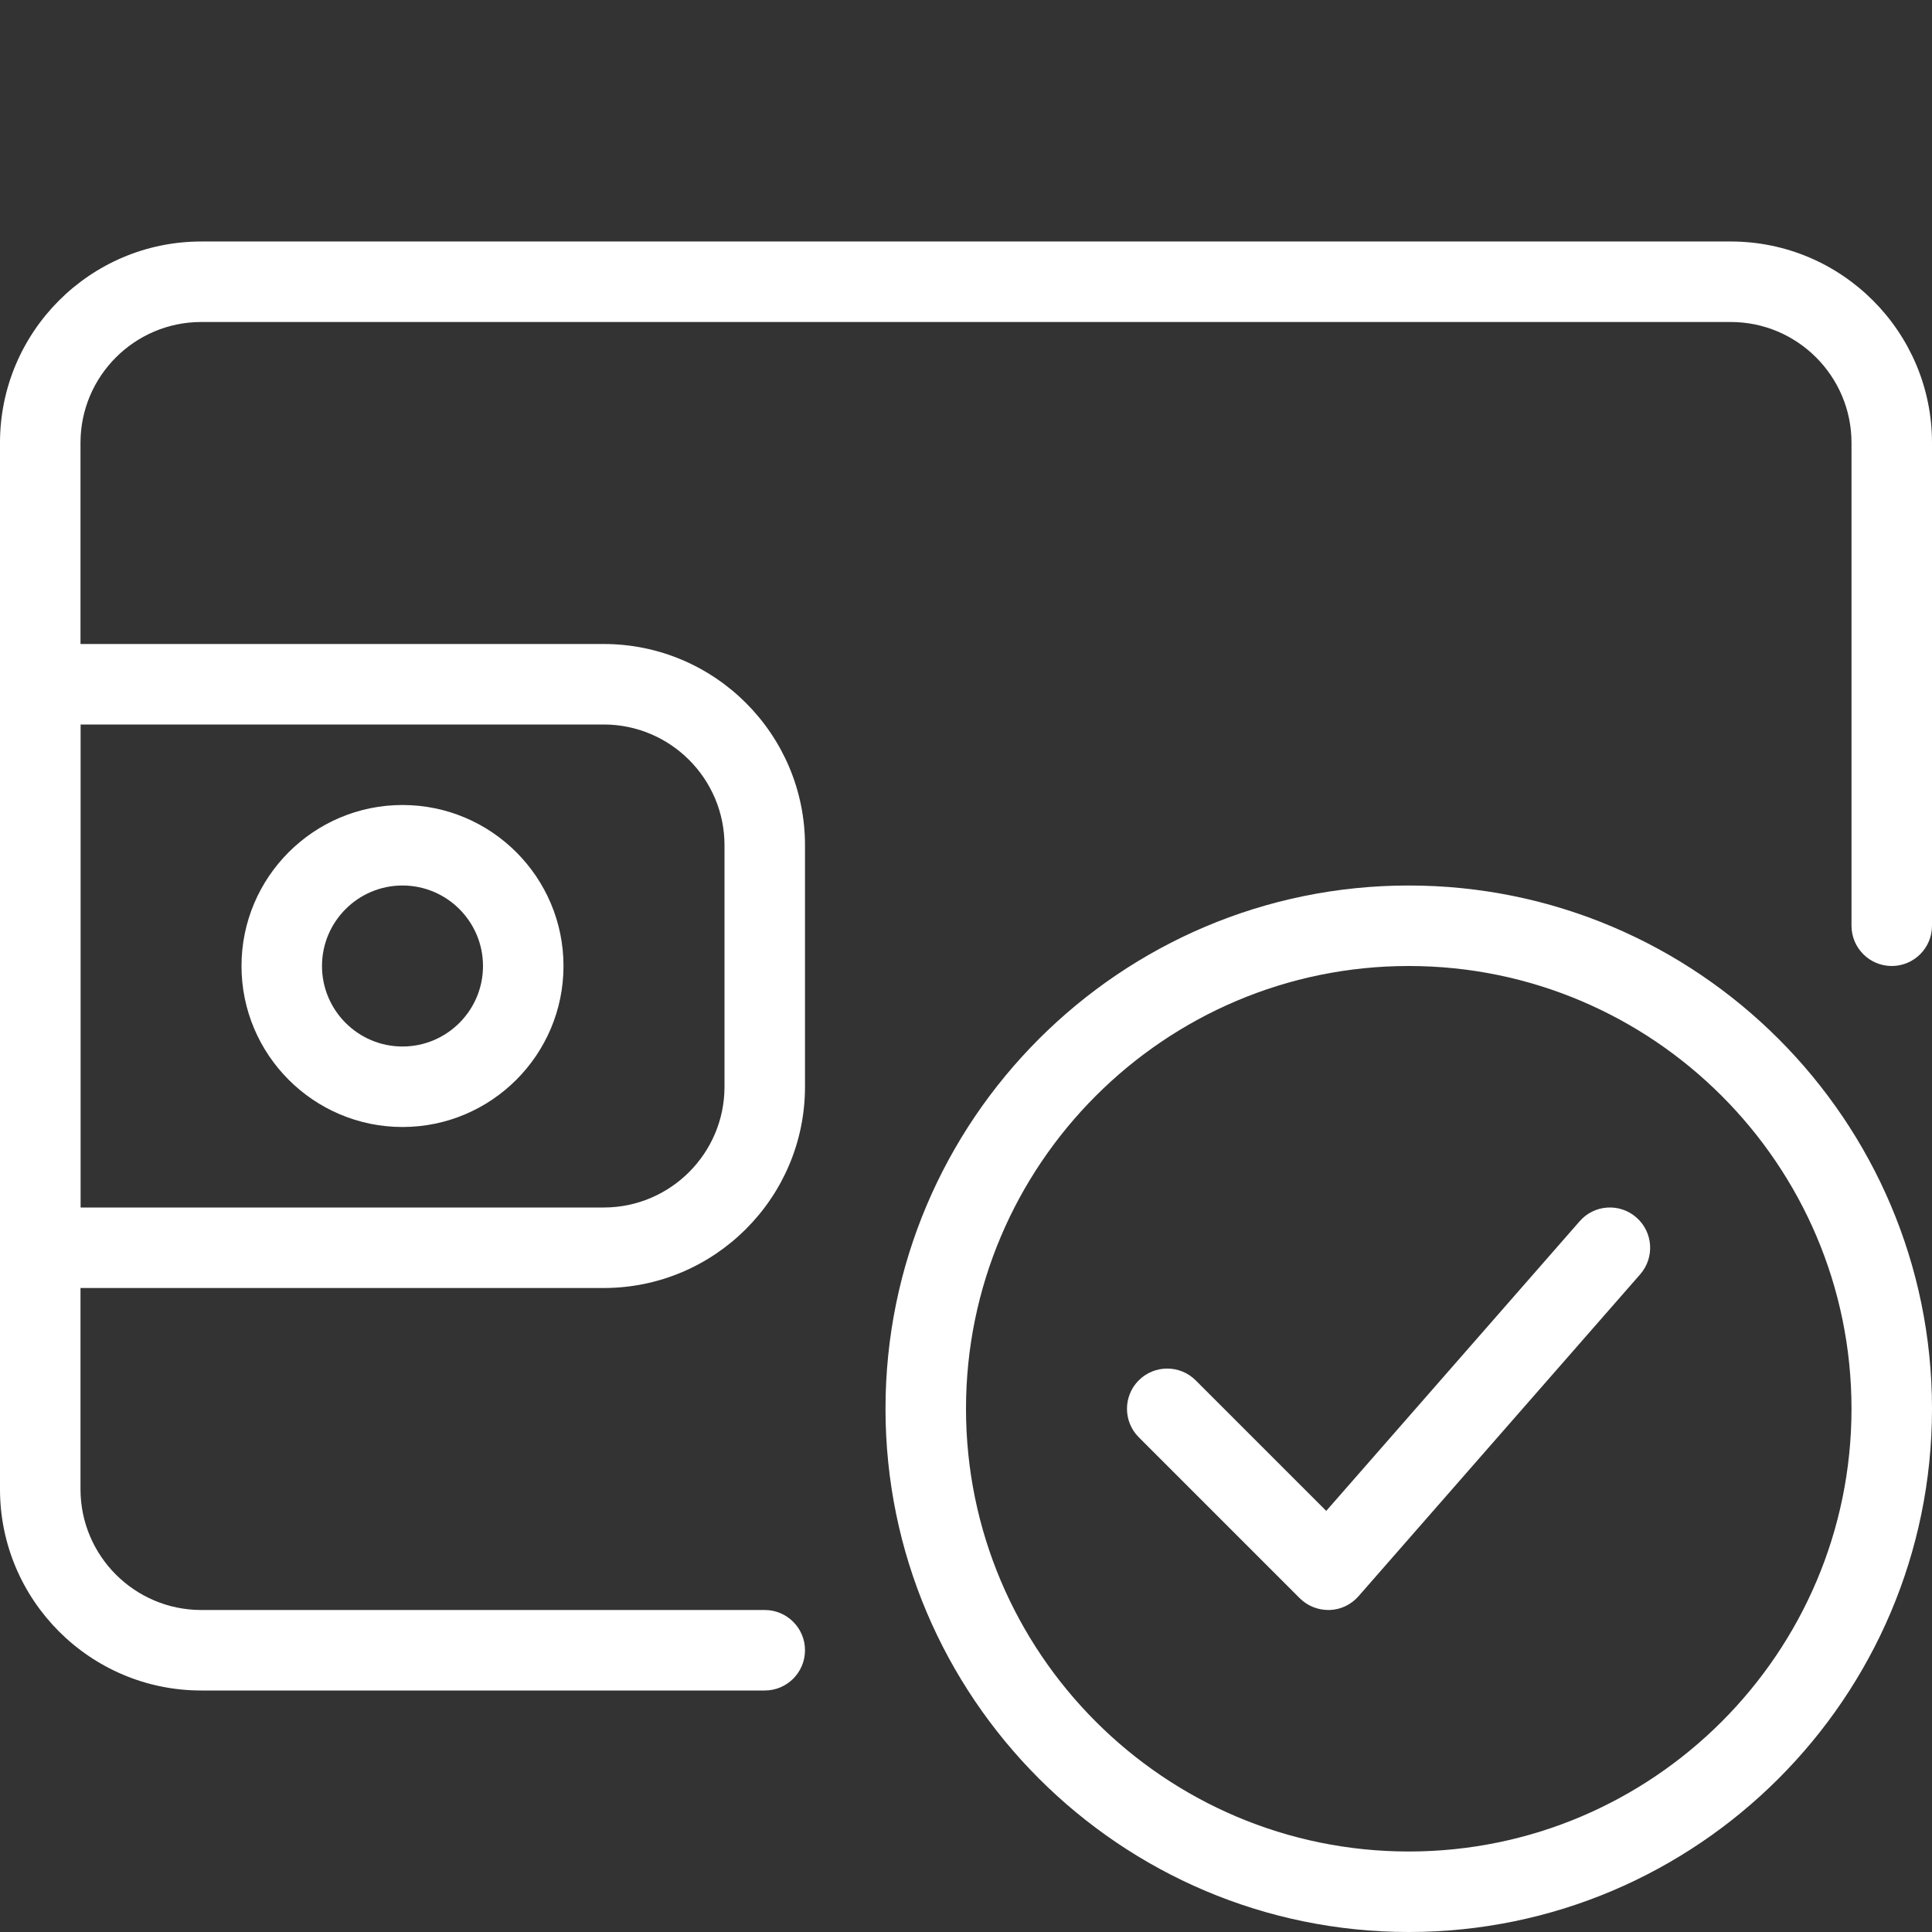
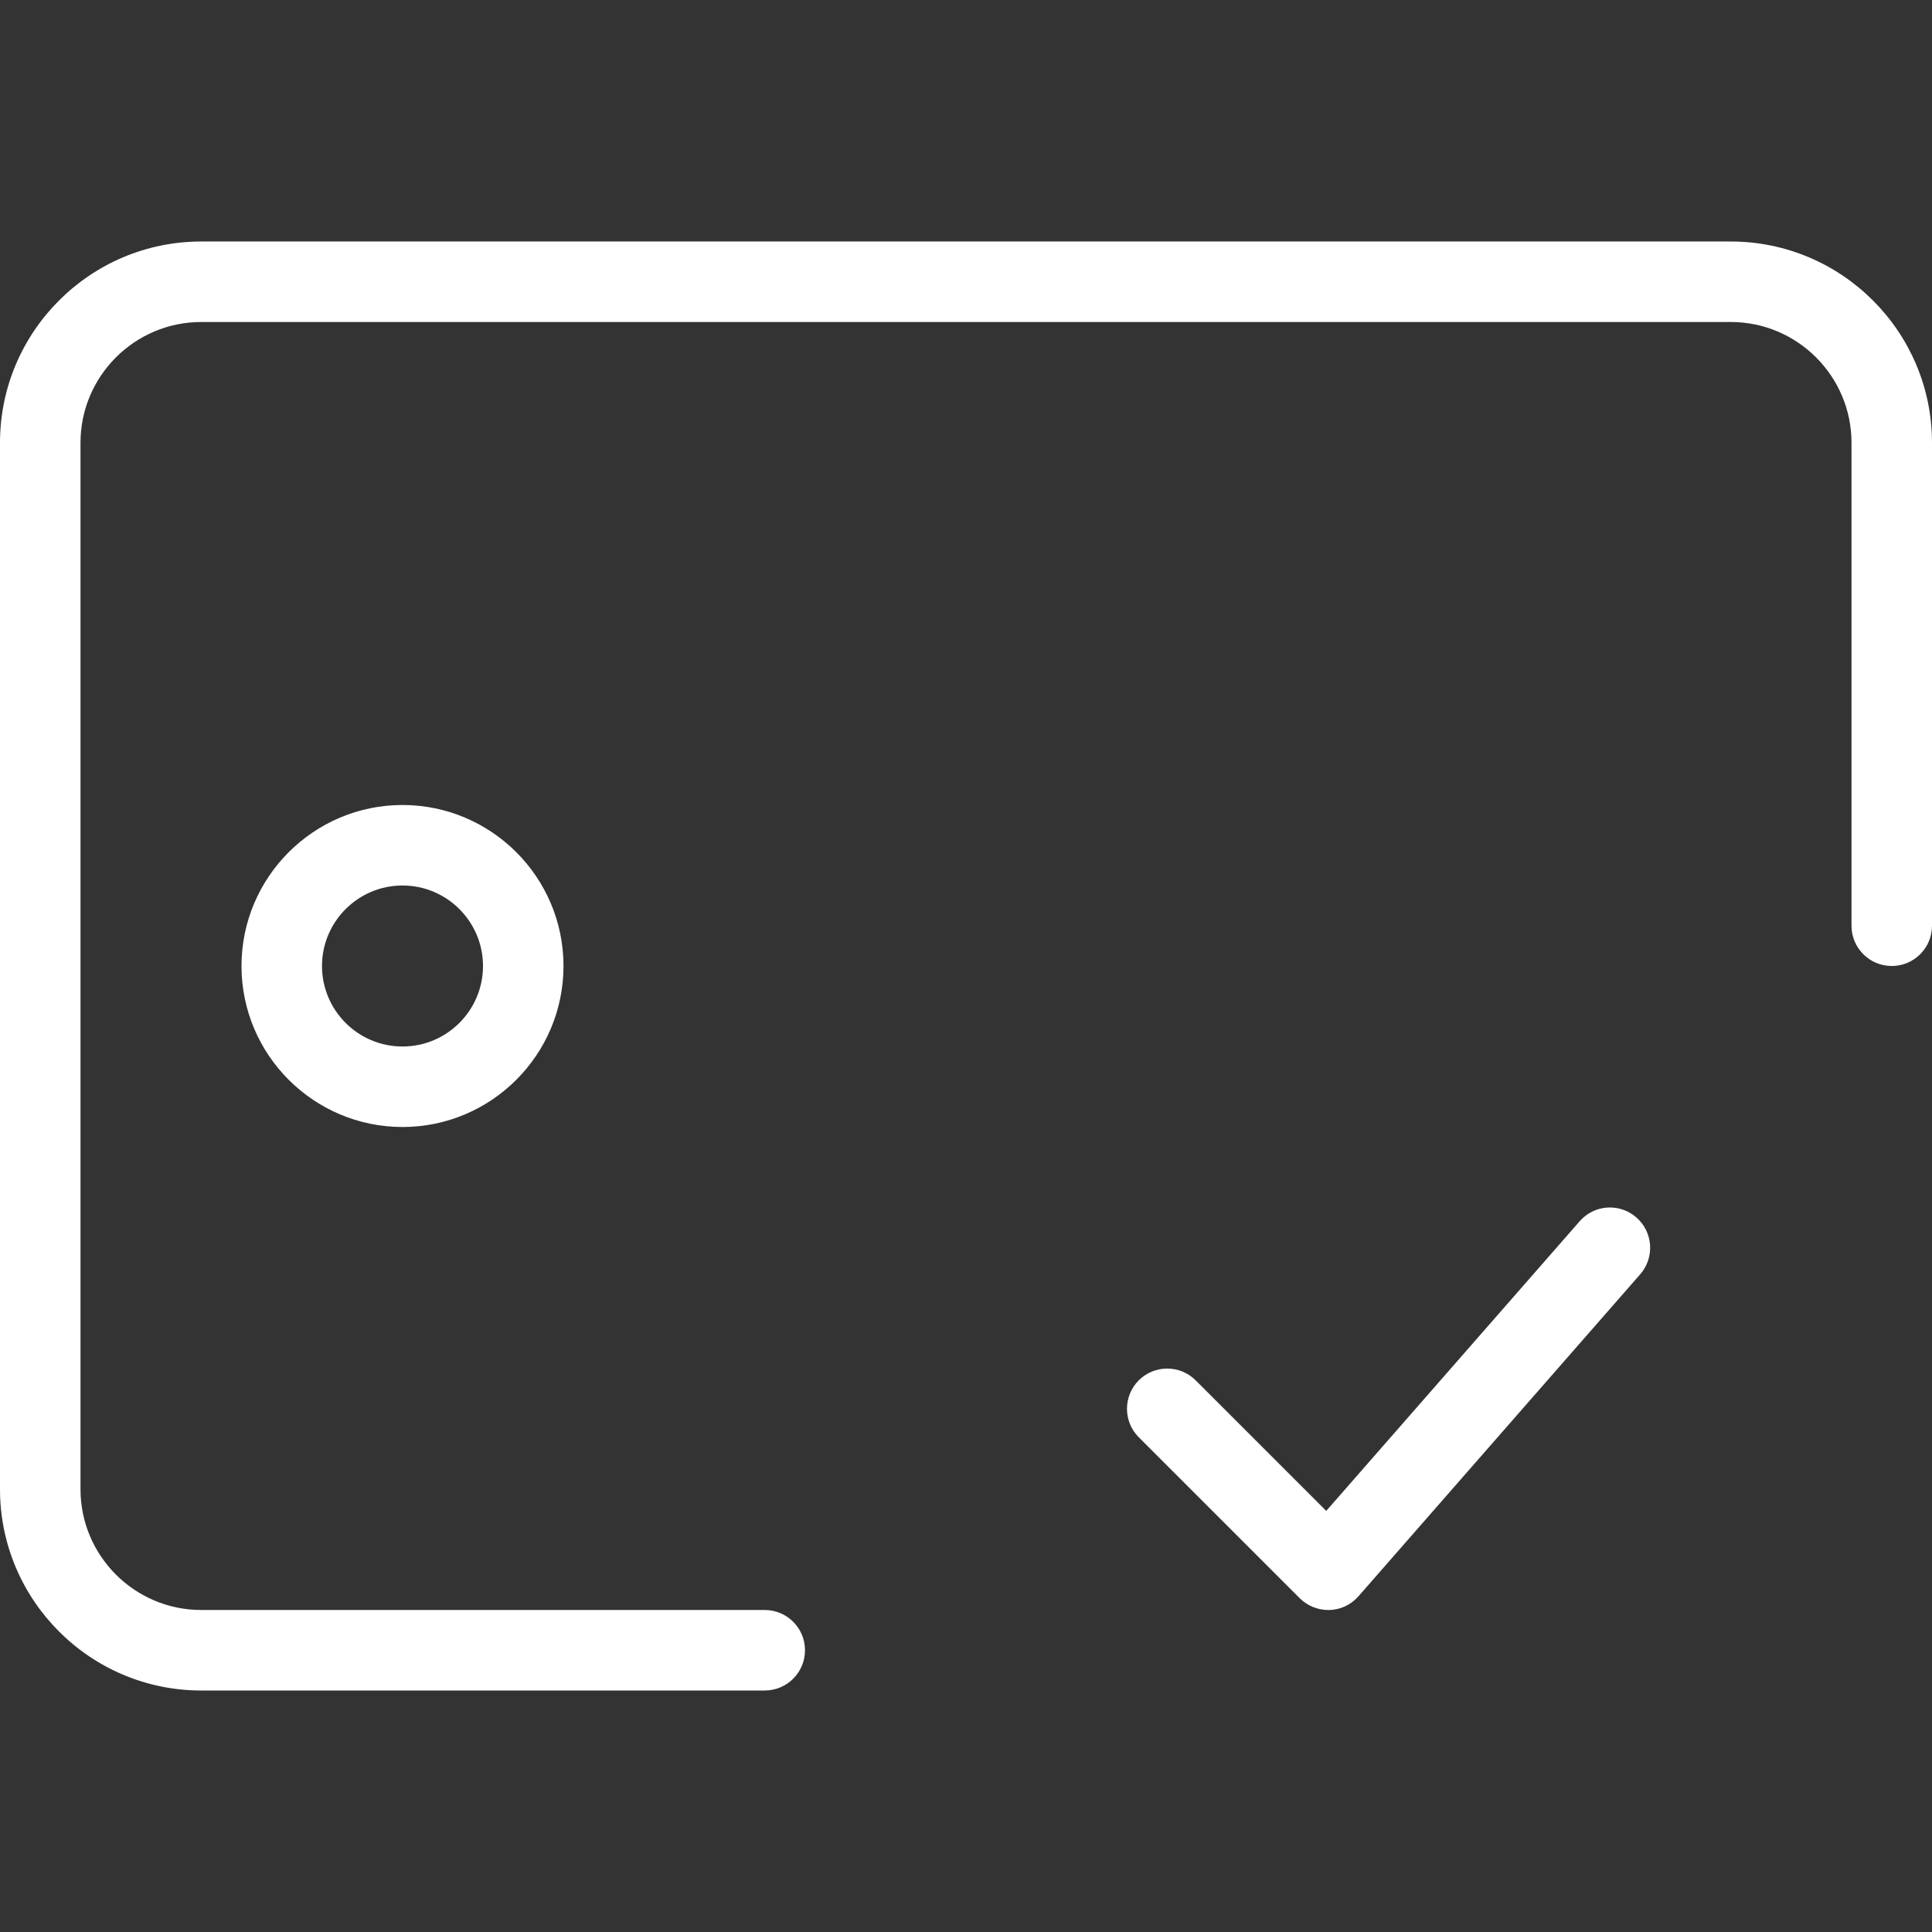
<svg xmlns="http://www.w3.org/2000/svg" width="512" height="512" x="0" y="0" viewBox="0 0 24 24" style="enable-background:new 0 0 512 512" xml:space="preserve" class="">
  <rect x="0" y="0" width="24" height="24" fill="#333333" stroke="none" />
  <g>
-     <path d="m17.5 24c-3.584 0-6.5-2.916-6.5-6.5s2.916-6.5 6.5-6.5 6.5 2.916 6.5 6.5-2.916 6.5-6.5 6.5zm0-12c-3.032 0-5.5 2.467-5.5 5.5s2.468 5.5 5.5 5.5 5.5-2.467 5.5-5.5-2.468-5.5-5.5-5.5z" fill="#ffffff" data-original="#000000" style="" class="" />
    <path d="m16.5 20c-.133 0-.26-.053-.354-.146l-2-2c-.195-.195-.195-.512 0-.707s.512-.195.707 0l1.622 1.622 3.148-3.598c.182-.209.498-.229.705-.047.208.182.229.498.047.706l-3.5 4c-.091.104-.221.166-.359.17-.005 0-.01 0-.016 0z" fill="#ffffff" data-original="#000000" style="" class="" />
    <path d="m9.5 21h-7c-1.379 0-2.5-1.122-2.5-2.5v-13c0-1.378 1.121-2.5 2.5-2.5h19c1.379 0 2.5 1.122 2.5 2.5v6c0 .276-.224.5-.5.5s-.5-.224-.5-.5v-6c0-.827-.673-1.5-1.5-1.5h-19c-.827 0-1.5.673-1.5 1.5v13c0 .827.673 1.5 1.5 1.5h7c.276 0 .5.224.5.5s-.224.5-.5.5z" fill="#ffffff" data-original="#000000" style="" class="" />
-     <path d="m7.5 16h-7c-.276 0-.5-.224-.5-.5v-7c0-.276.224-.5.5-.5h7c1.379 0 2.5 1.122 2.5 2.5v3c0 1.378-1.121 2.5-2.5 2.5zm-6.5-1h6.5c.827 0 1.5-.673 1.5-1.5v-3c0-.827-.673-1.5-1.5-1.5h-6.5z" fill="#ffffff" data-original="#000000" style="" class="" />
    <path d="m5 14c-1.103 0-2-.897-2-2s.897-2 2-2 2 .897 2 2-.897 2-2 2zm0-3c-.552 0-1 .449-1 1s.448 1 1 1 1-.449 1-1-.448-1-1-1z" fill="#ffffff" data-original="#000000" style="" class="" />
  </g>
</svg>